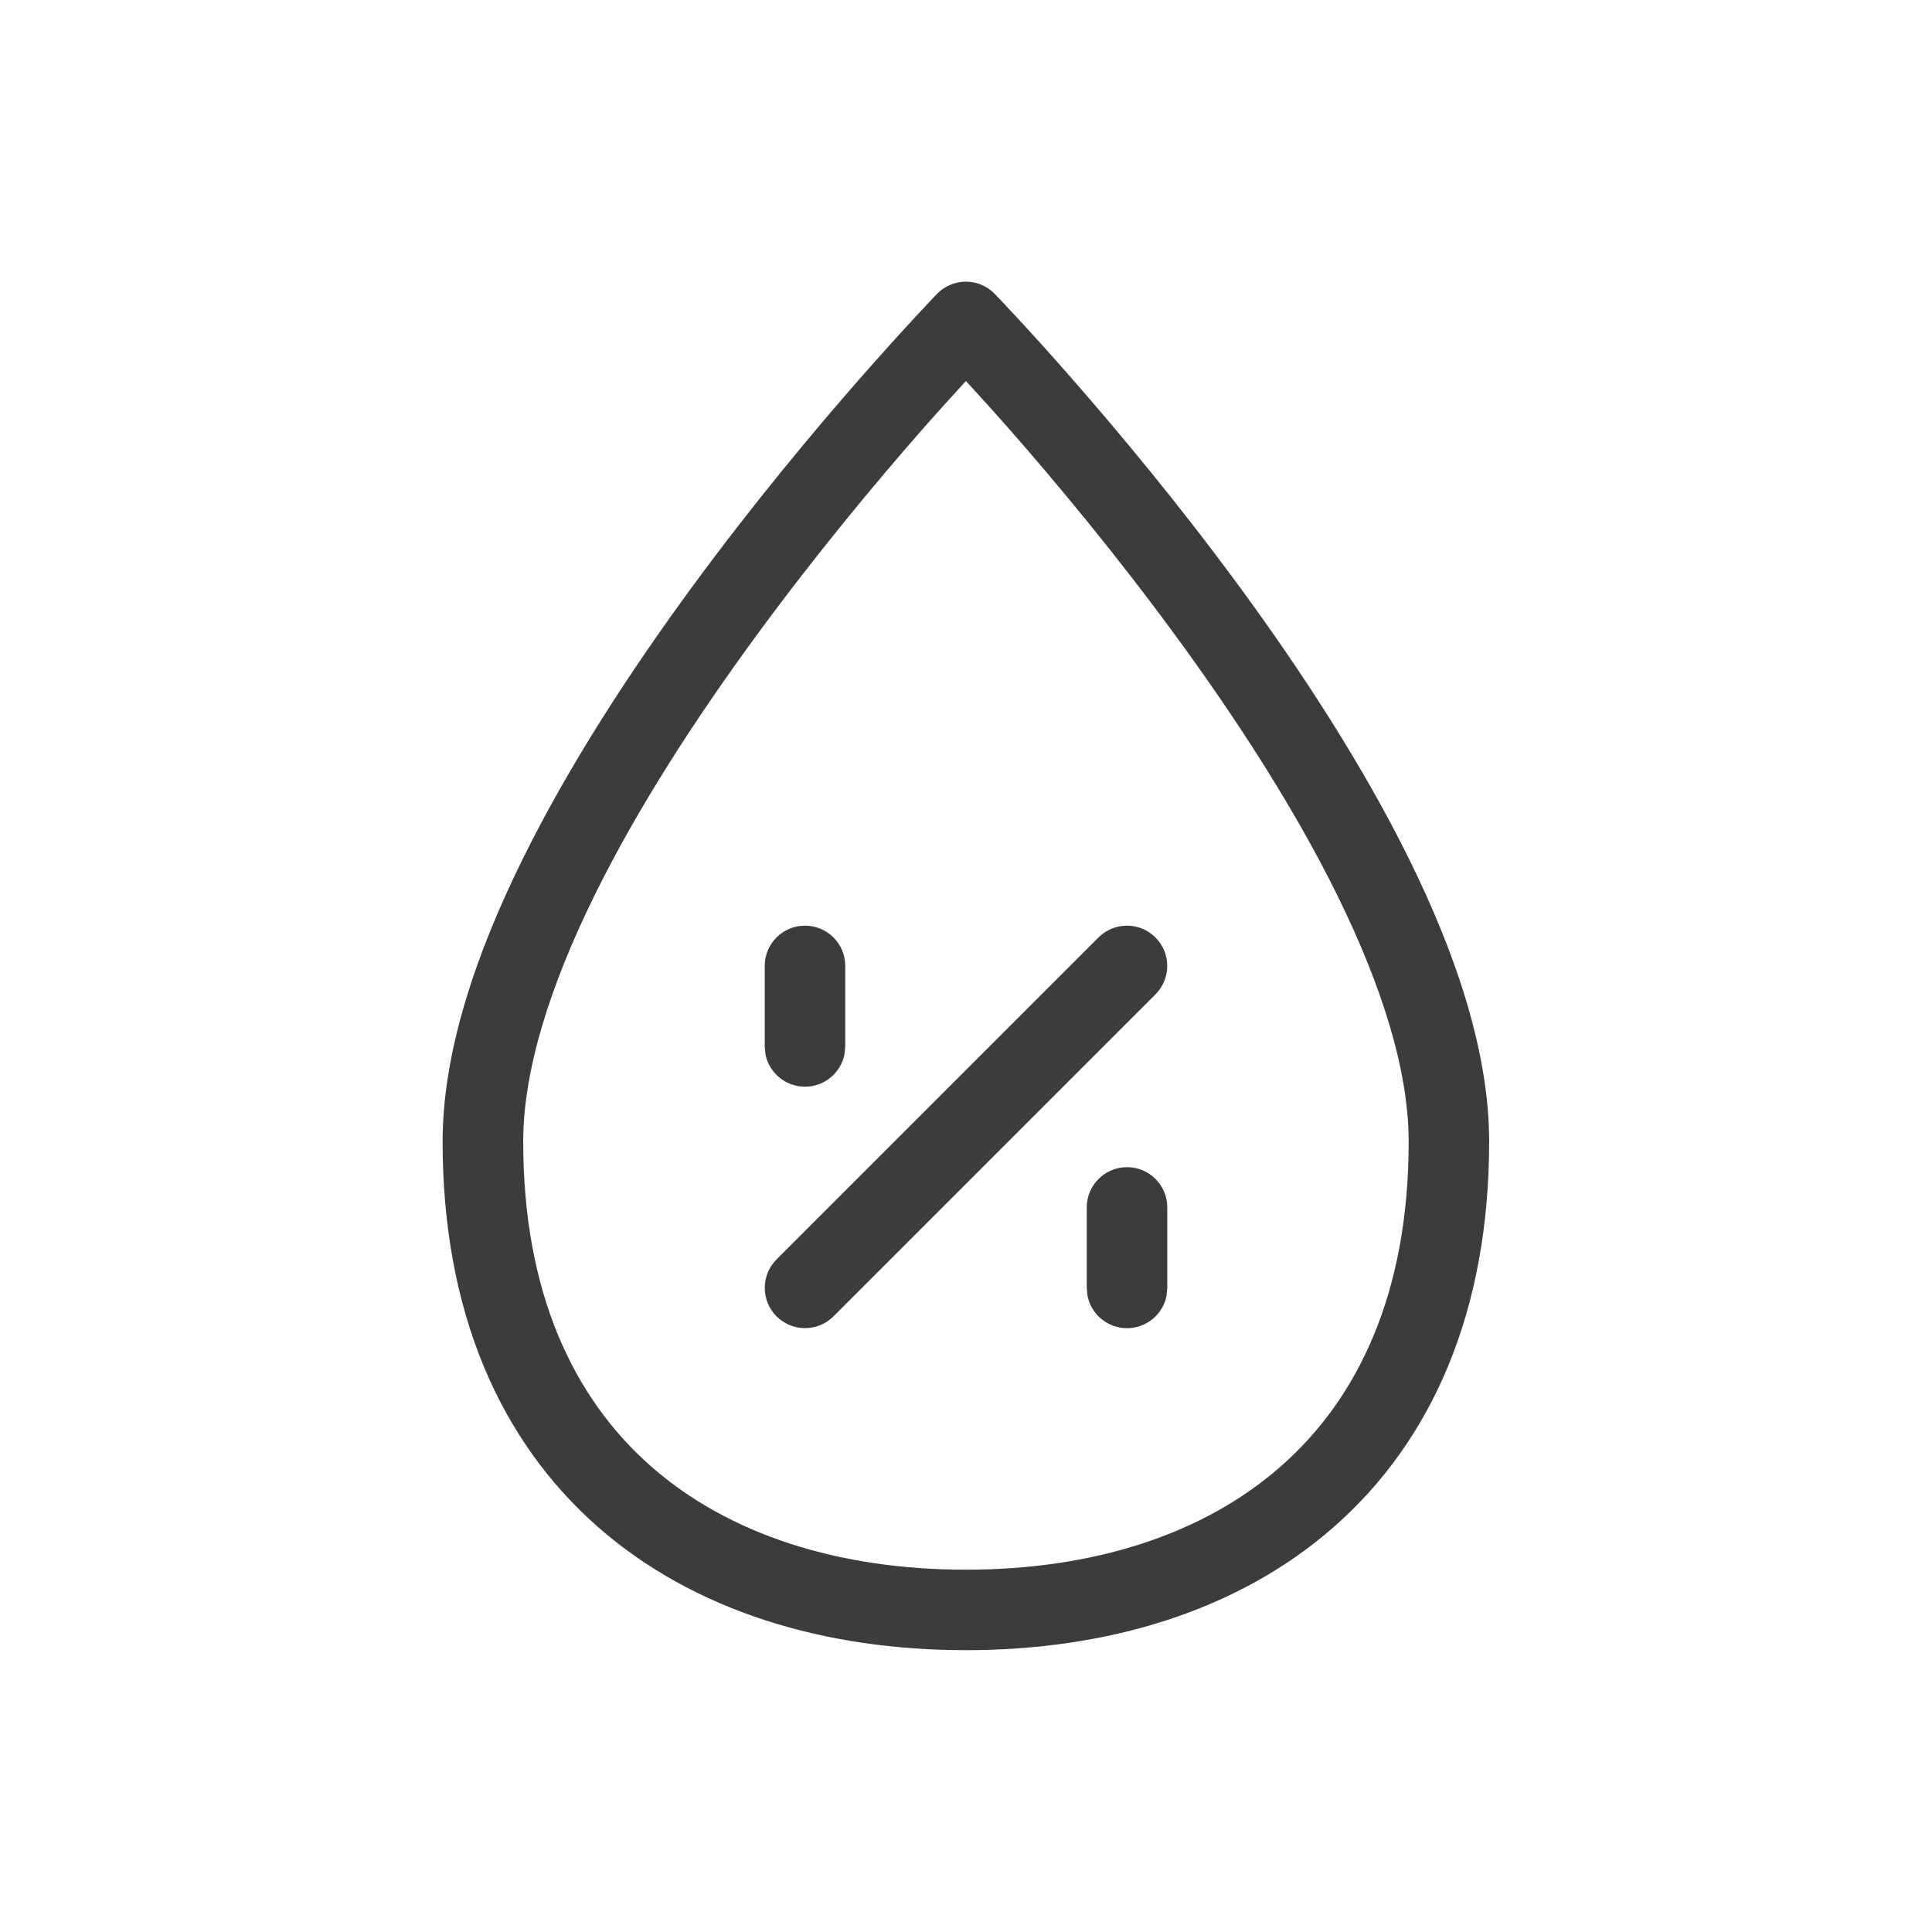
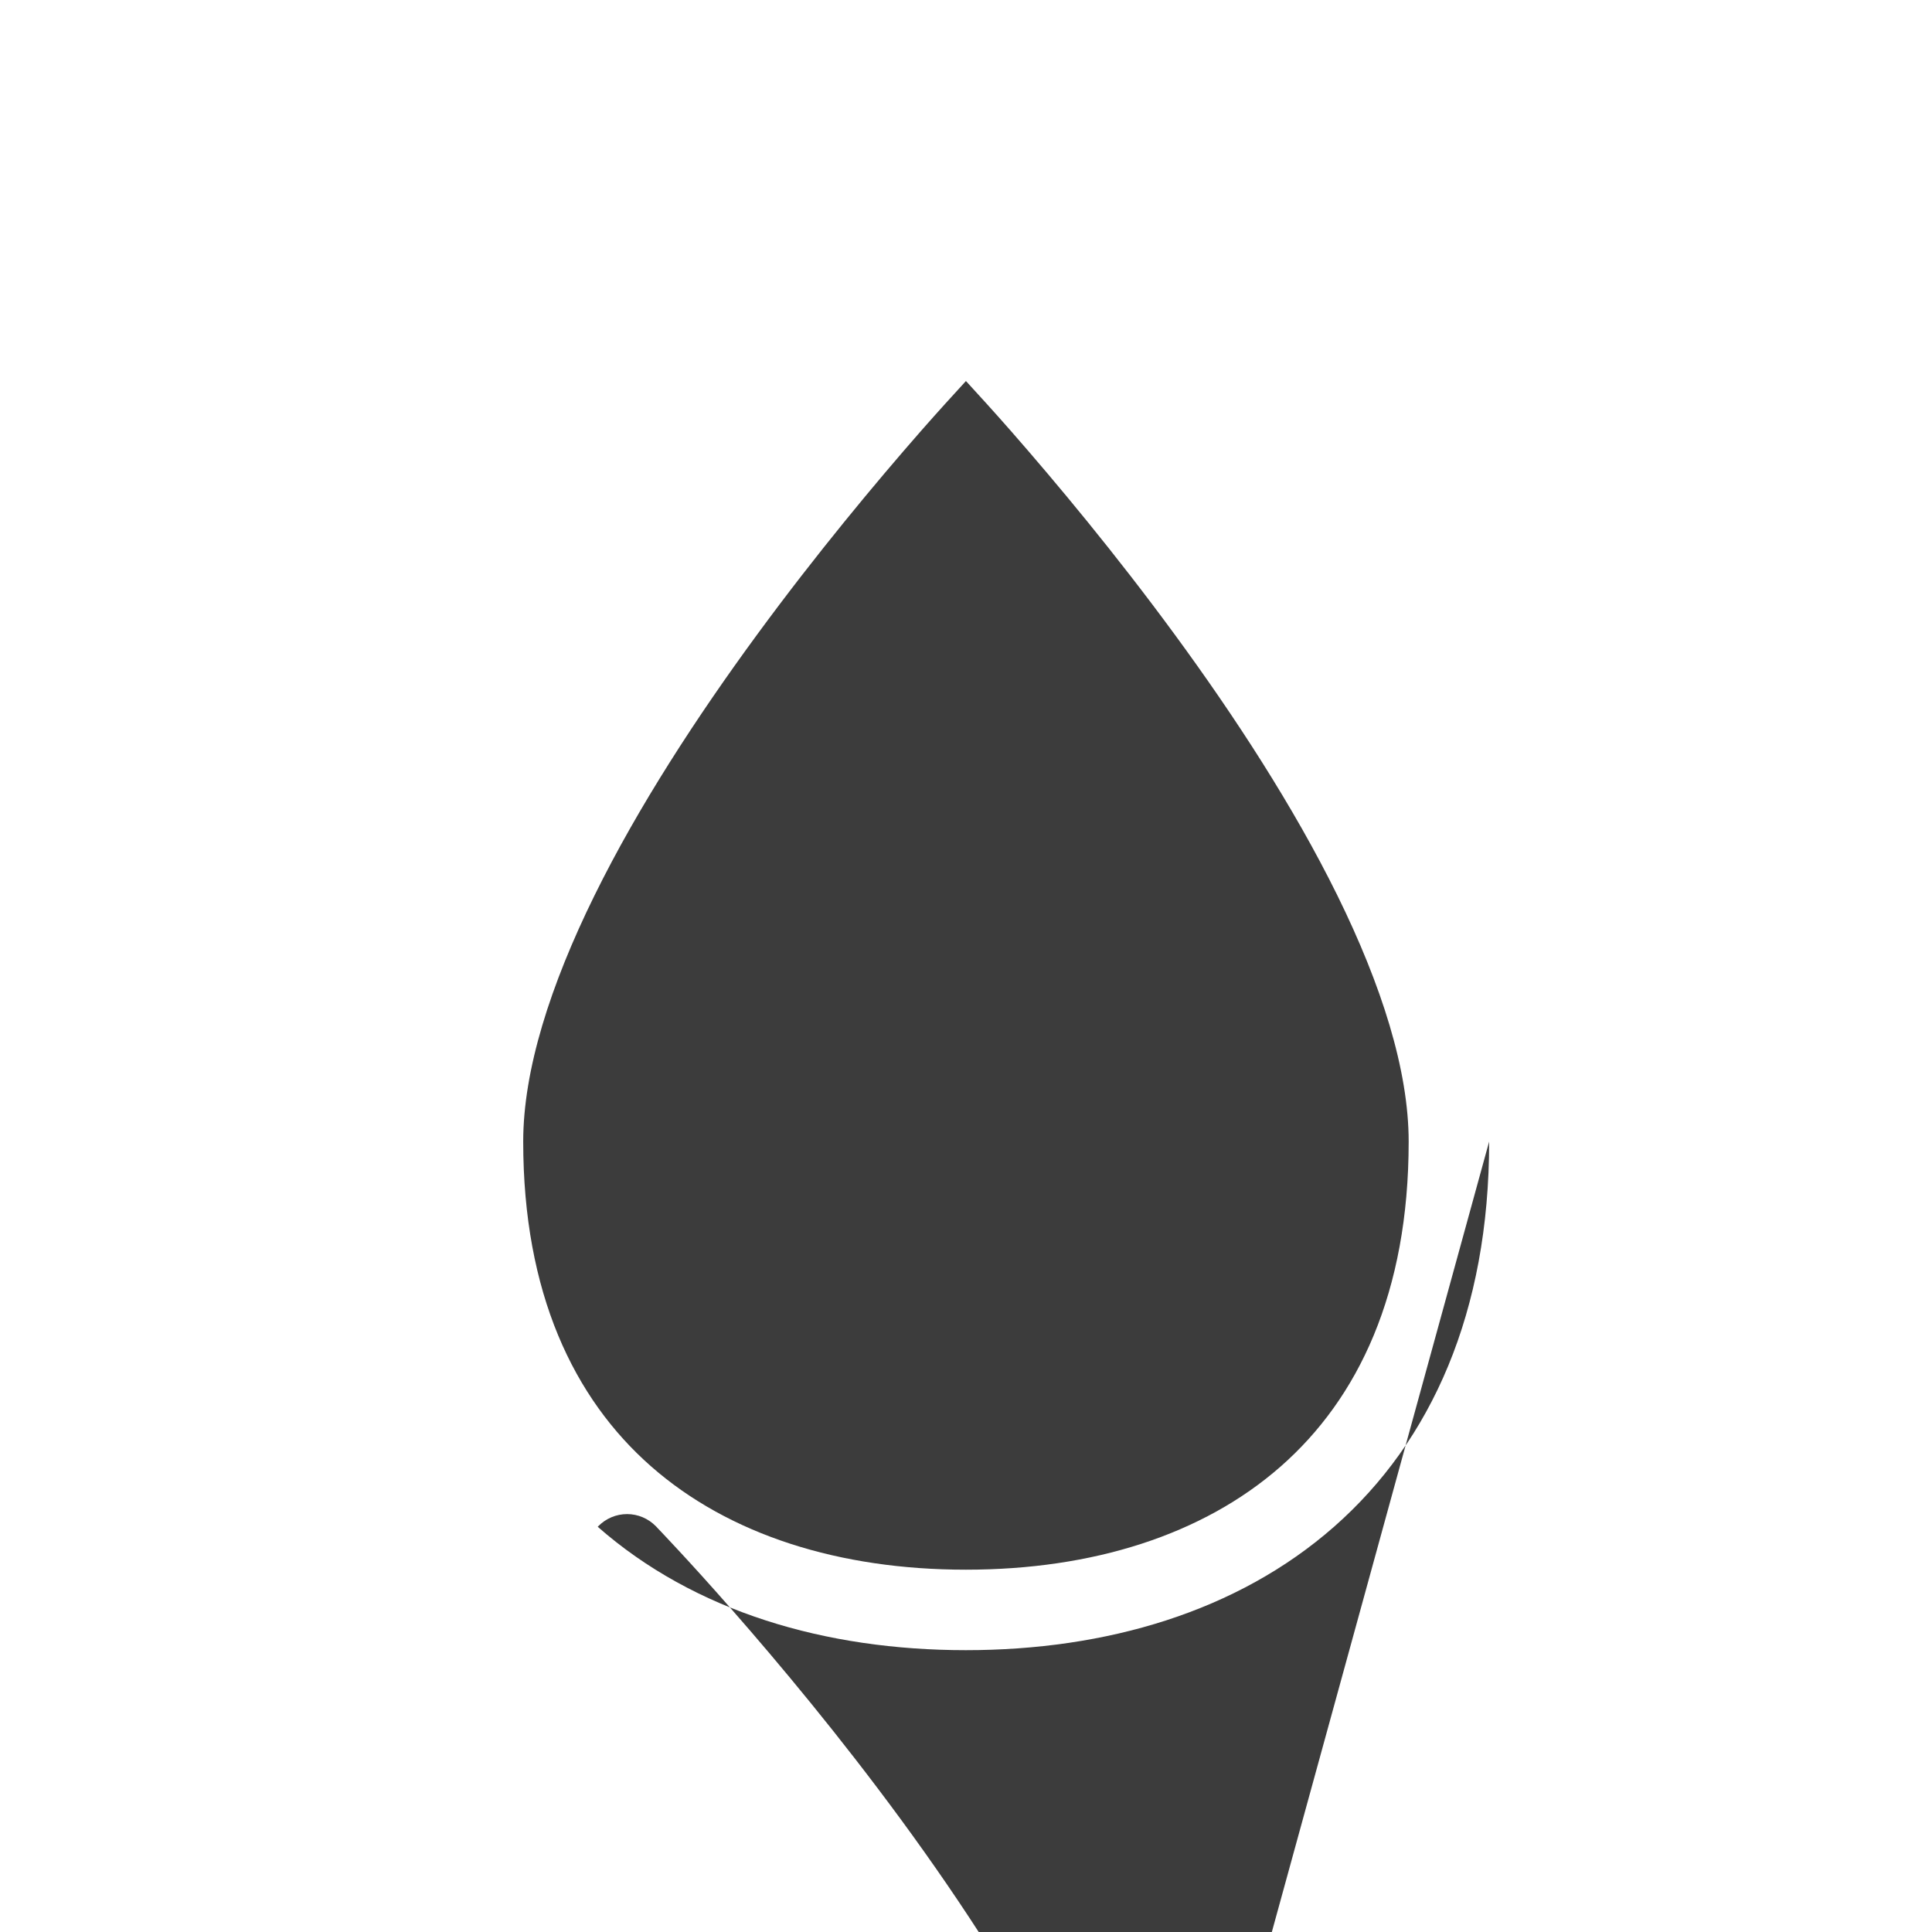
<svg xmlns="http://www.w3.org/2000/svg" height="32" viewBox="0 0 32 32" width="32">
  <g fill="#3c3c3c">
    <path d="m12.666 17.332v-1.333c0-.368.298-.667.667-.667s.667.298.667.667v1.333l-.013.134c-.062.304-.331.533-.654.533s-.592-.229-.654-.533z" />
    <path d="m18 21.332v-1.333c0-.368.298-.667.667-.667s.667.298.667.667v1.333l-.013.134c-.062.304-.331.533-.654.533s-.592-.229-.654-.533z" />
-     <path d="m18.195 15.527c.26-.26.682-.26.943 0 .26.26.26.682 0 .943l-5.333 5.333c-.26.26-.682.26-.943 0-.26-.26-.26-.682 0-.943z" />
-     <path d="m23.332 18.908c0-1.183-.449-2.59-1.181-4.077-.727-1.475-1.703-2.97-2.69-4.316-.985-1.344-1.972-2.526-2.713-3.372-.293-.334-.549-.614-.749-.832-.2.218-.456.498-.749.832-.741.846-1.728 2.029-2.713 3.372-.987 1.346-1.964 2.841-2.69 4.316-.732 1.486-1.181 2.893-1.181 4.077 0 2.507.836 4.253 2.117 5.379 1.295 1.138 3.122 1.712 5.216 1.712s3.921-.574 5.216-1.712c1.281-1.126 2.117-2.872 2.117-5.379zm1.333 0c0 2.826-.955 4.961-2.569 6.38-1.601 1.407-3.774 2.044-6.098 2.044s-4.497-.637-6.098-2.044c-1.614-1.419-2.569-3.554-2.569-6.38 0-1.483.551-3.107 1.319-4.665.773-1.57 1.797-3.136 2.81-4.517 1.014-1.383 2.028-2.595 2.787-3.461.38-.433.697-.781.919-1.021.111-.12.199-.214.259-.277.03-.031.053-.055.069-.072.008-.008.014-.015.018-.02l.008-.008c.126-.129.298-.202.478-.202s.352.073.478.202l.008.008c.004.004.01.011.018.02.016.017.039.04.069.072.06.063.148.157.259.277.223.24.54.587.919 1.021.759.866 1.772 2.078 2.787 3.461 1.013 1.381 2.037 2.947 2.81 4.517.768 1.559 1.319 3.182 1.319 4.665z" />
+     <path d="m23.332 18.908c0-1.183-.449-2.59-1.181-4.077-.727-1.475-1.703-2.97-2.69-4.316-.985-1.344-1.972-2.526-2.713-3.372-.293-.334-.549-.614-.749-.832-.2.218-.456.498-.749.832-.741.846-1.728 2.029-2.713 3.372-.987 1.346-1.964 2.841-2.69 4.316-.732 1.486-1.181 2.893-1.181 4.077 0 2.507.836 4.253 2.117 5.379 1.295 1.138 3.122 1.712 5.216 1.712s3.921-.574 5.216-1.712c1.281-1.126 2.117-2.872 2.117-5.379zm1.333 0c0 2.826-.955 4.961-2.569 6.38-1.601 1.407-3.774 2.044-6.098 2.044s-4.497-.637-6.098-2.044l.008-.008c.126-.129.298-.202.478-.202s.352.073.478.202l.008.008c.004.004.01.011.018.02.016.017.039.04.069.072.06.063.148.157.259.277.223.24.54.587.919 1.021.759.866 1.772 2.078 2.787 3.461 1.013 1.381 2.037 2.947 2.81 4.517.768 1.559 1.319 3.182 1.319 4.665z" />
  </g>
</svg>